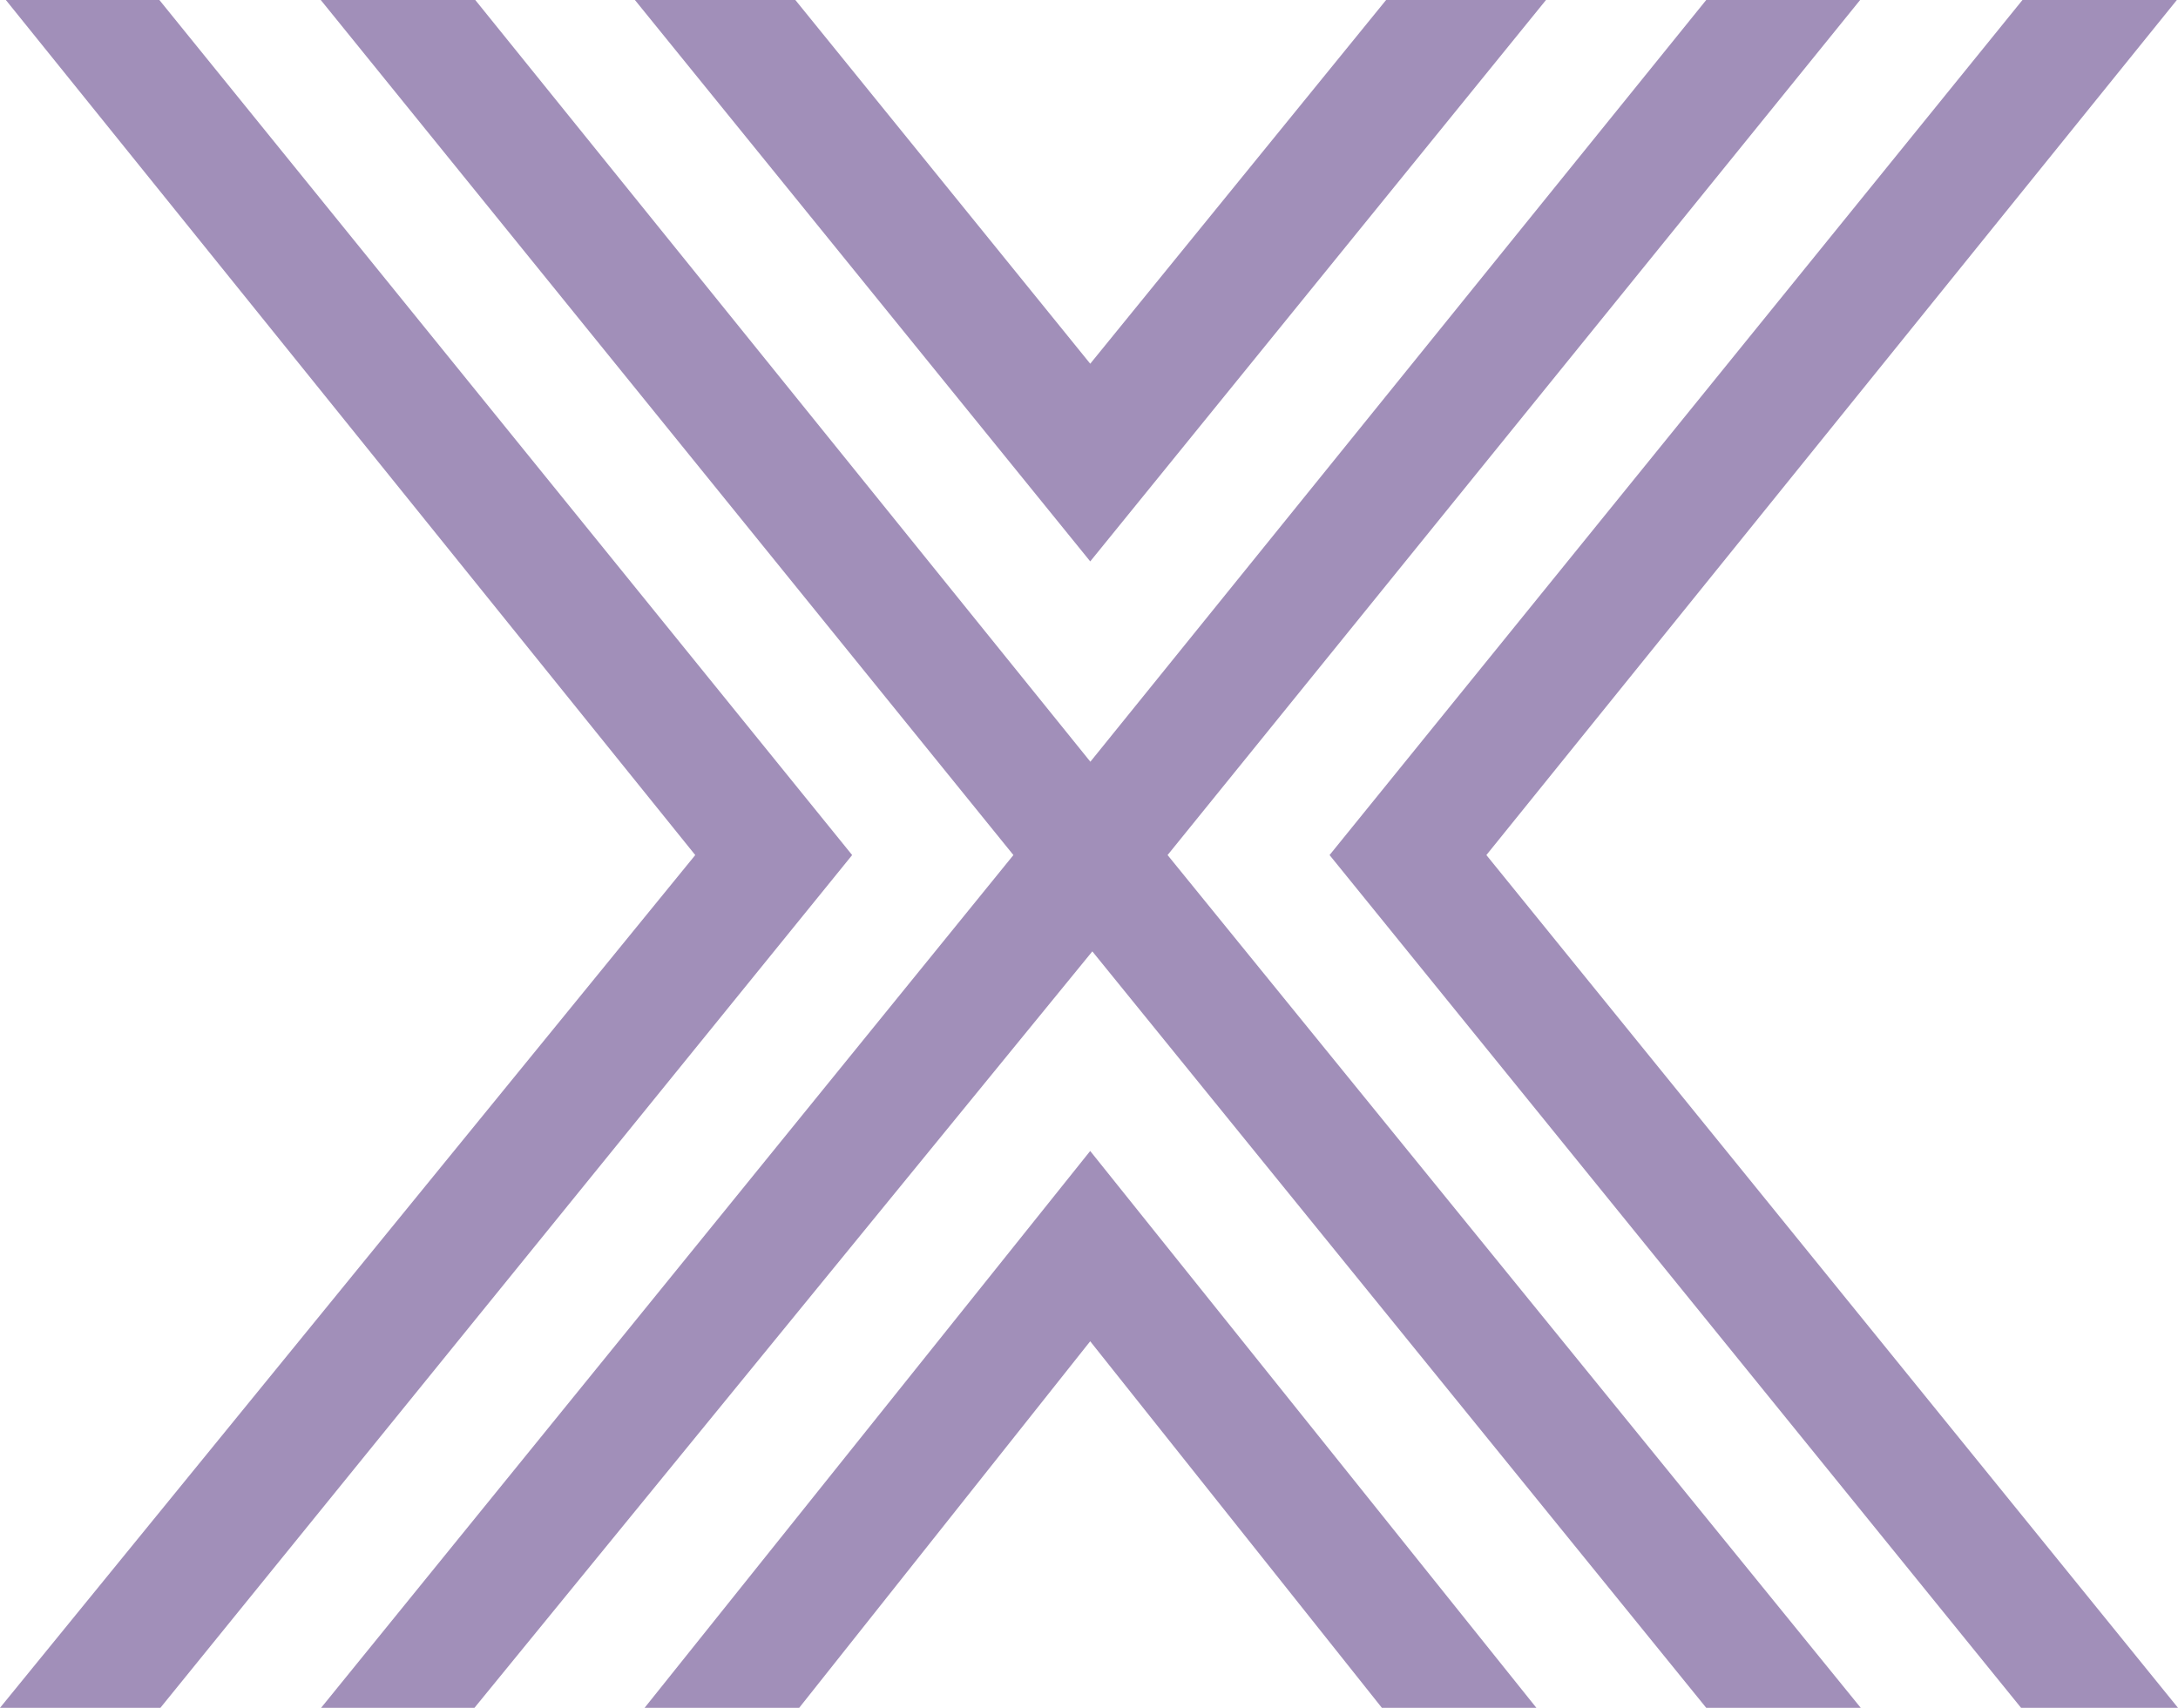
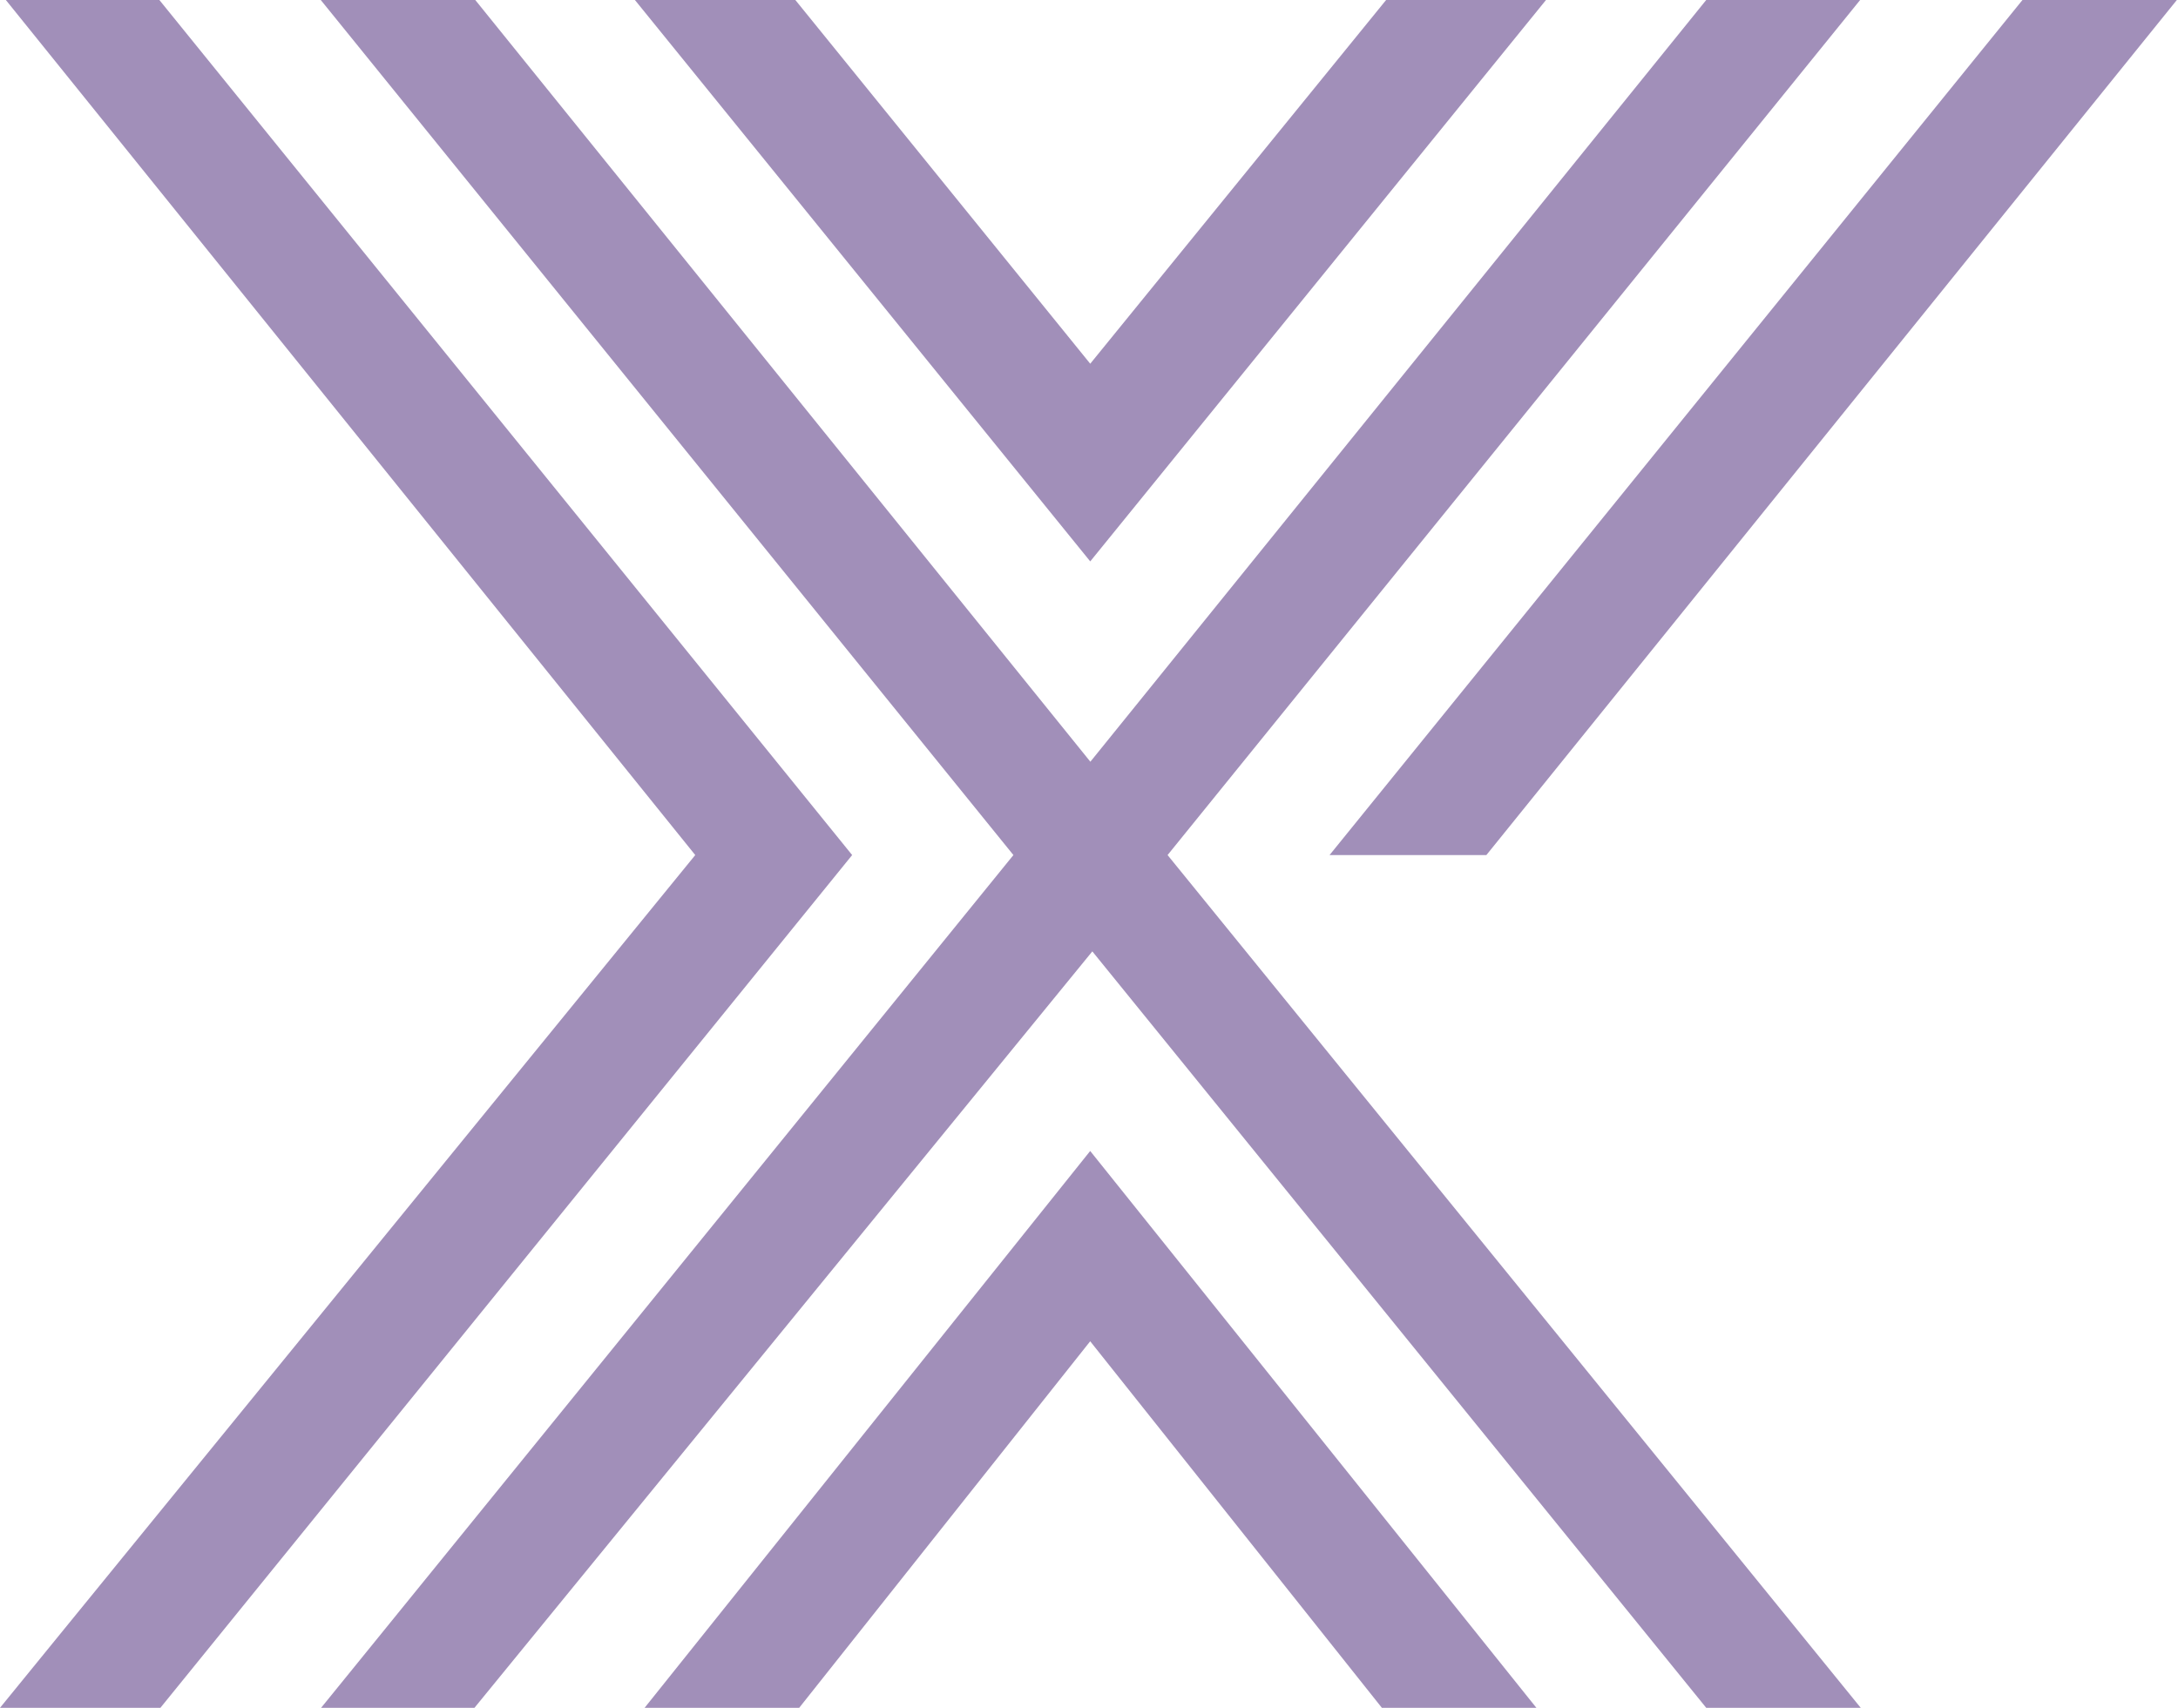
<svg xmlns="http://www.w3.org/2000/svg" width="51" height="40" viewBox="0 0 51 40" fill="none">
-   <path fill-rule="evenodd" clip-rule="evenodd" d="M25.532 17.841L39.953 0H43.557L27.34 20.027L43.571 40H39.953L25.578 22.283L11.11 40H7.519L23.73 20.027L7.511 0H11.129L25.532 17.841ZM32.358 40L25.528 31.415L18.714 40H15.094L25.528 26.958L35.976 40H32.358ZM14.867 0H18.624L25.529 8.519L32.457 0H36.201L25.529 13.149L14.867 0ZM0 40L16.28 20.027L0.137 0H3.732L19.954 20.027L3.756 40H0ZM34.805 20.027L51 40H47.325L31.133 20.027L47.358 0H50.973L34.805 20.027Z" fill="#A18FB9" />
+   <path fill-rule="evenodd" clip-rule="evenodd" d="M25.532 17.841L39.953 0H43.557L27.34 20.027L43.571 40H39.953L25.578 22.283L11.11 40H7.519L23.73 20.027L7.511 0H11.129L25.532 17.841ZM32.358 40L25.528 31.415L18.714 40H15.094L25.528 26.958L35.976 40H32.358ZM14.867 0H18.624L25.529 8.519L32.457 0H36.201L25.529 13.149L14.867 0ZM0 40L16.28 20.027L0.137 0H3.732L19.954 20.027L3.756 40H0ZM34.805 20.027H47.325L31.133 20.027L47.358 0H50.973L34.805 20.027Z" fill="#A18FB9" />
</svg>